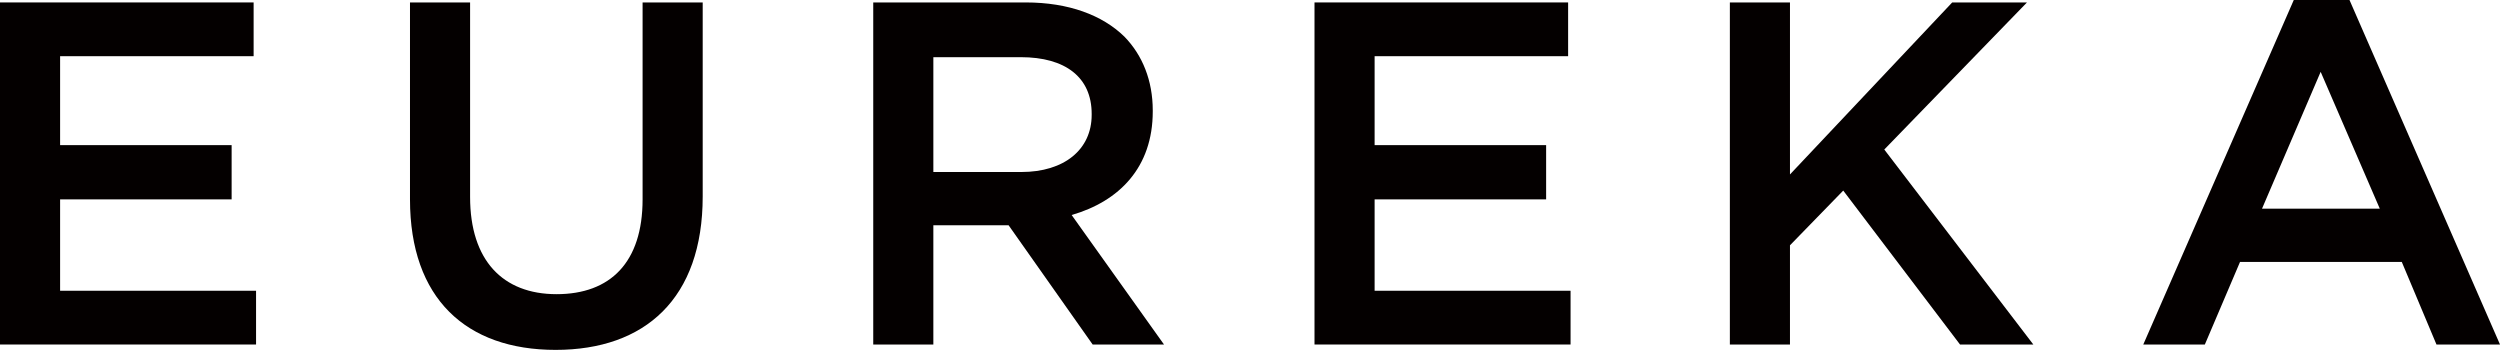
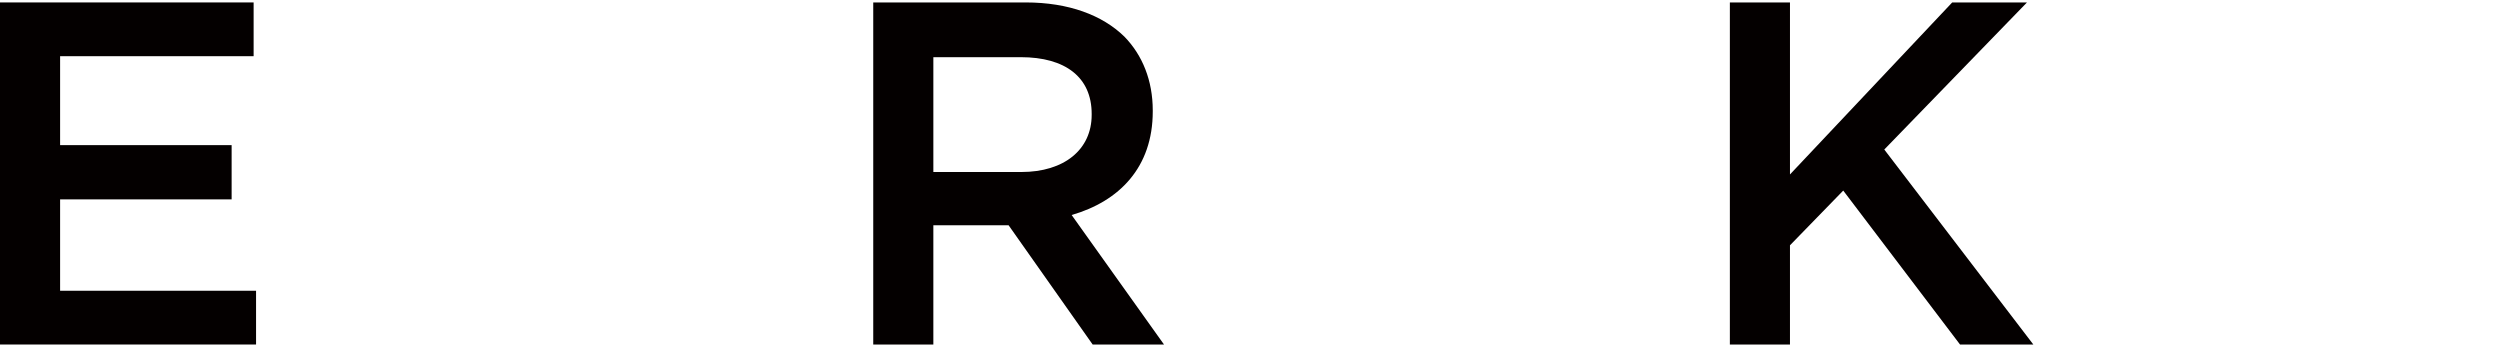
<svg xmlns="http://www.w3.org/2000/svg" id="_レイヤー_1" viewBox="0 0 511.6 71.6">
  <defs>
    <style>.cls-1{fill:#040000;}</style>
  </defs>
  <path class="cls-1" d="m0,.5h51.9v11H12.3v18.2h35.1v11.1H12.3v18.7h40.1v11H0V.5Z" />
-   <path class="cls-1" d="m83.9,40.8V.5h12.3v39.8c0,13,6.7,19.9,17.7,19.9s17.6-6.5,17.6-19.4V.5h12.3v39.7c0,20.9-11.8,31.4-30.1,31.4s-29.8-10.5-29.8-30.8Z" />
  <path class="cls-1" d="m178.7.5h31.2c8.8,0,15.7,2.6,20.2,7,3.7,3.8,5.8,9,5.8,15.1v.2c0,11.5-6.9,18.4-16.6,21.2l18.9,26.5h-14.6l-17.2-24.4h-15.4v24.4h-12.3V.5Zm30.3,34.7c8.8,0,14.4-4.6,14.4-11.7v-.2c0-7.5-5.4-11.6-14.5-11.6h-17.9v23.5h18Z" />
-   <path class="cls-1" d="m269,.5h51.9v11h-39.6v18.2h35.1v11.1h-35.1v18.7h40.1v11h-52.4V.5Z" />
  <path class="cls-1" d="m354,.5h12.3v35.2L399.5.5h15.3l-29.2,30.1,30.5,39.9h-15l-23.9-31.5-10.9,11.2v20.3h-12.3V.5Z" />
-   <path class="cls-1" d="m469.4,0h11.4l30.8,70.5h-13l-7.1-16.9h-33.1l-7.2,16.9h-12.6L469.4,0Zm17.6,42.7l-12.1-28-12,28h24.1Z" />
</svg>